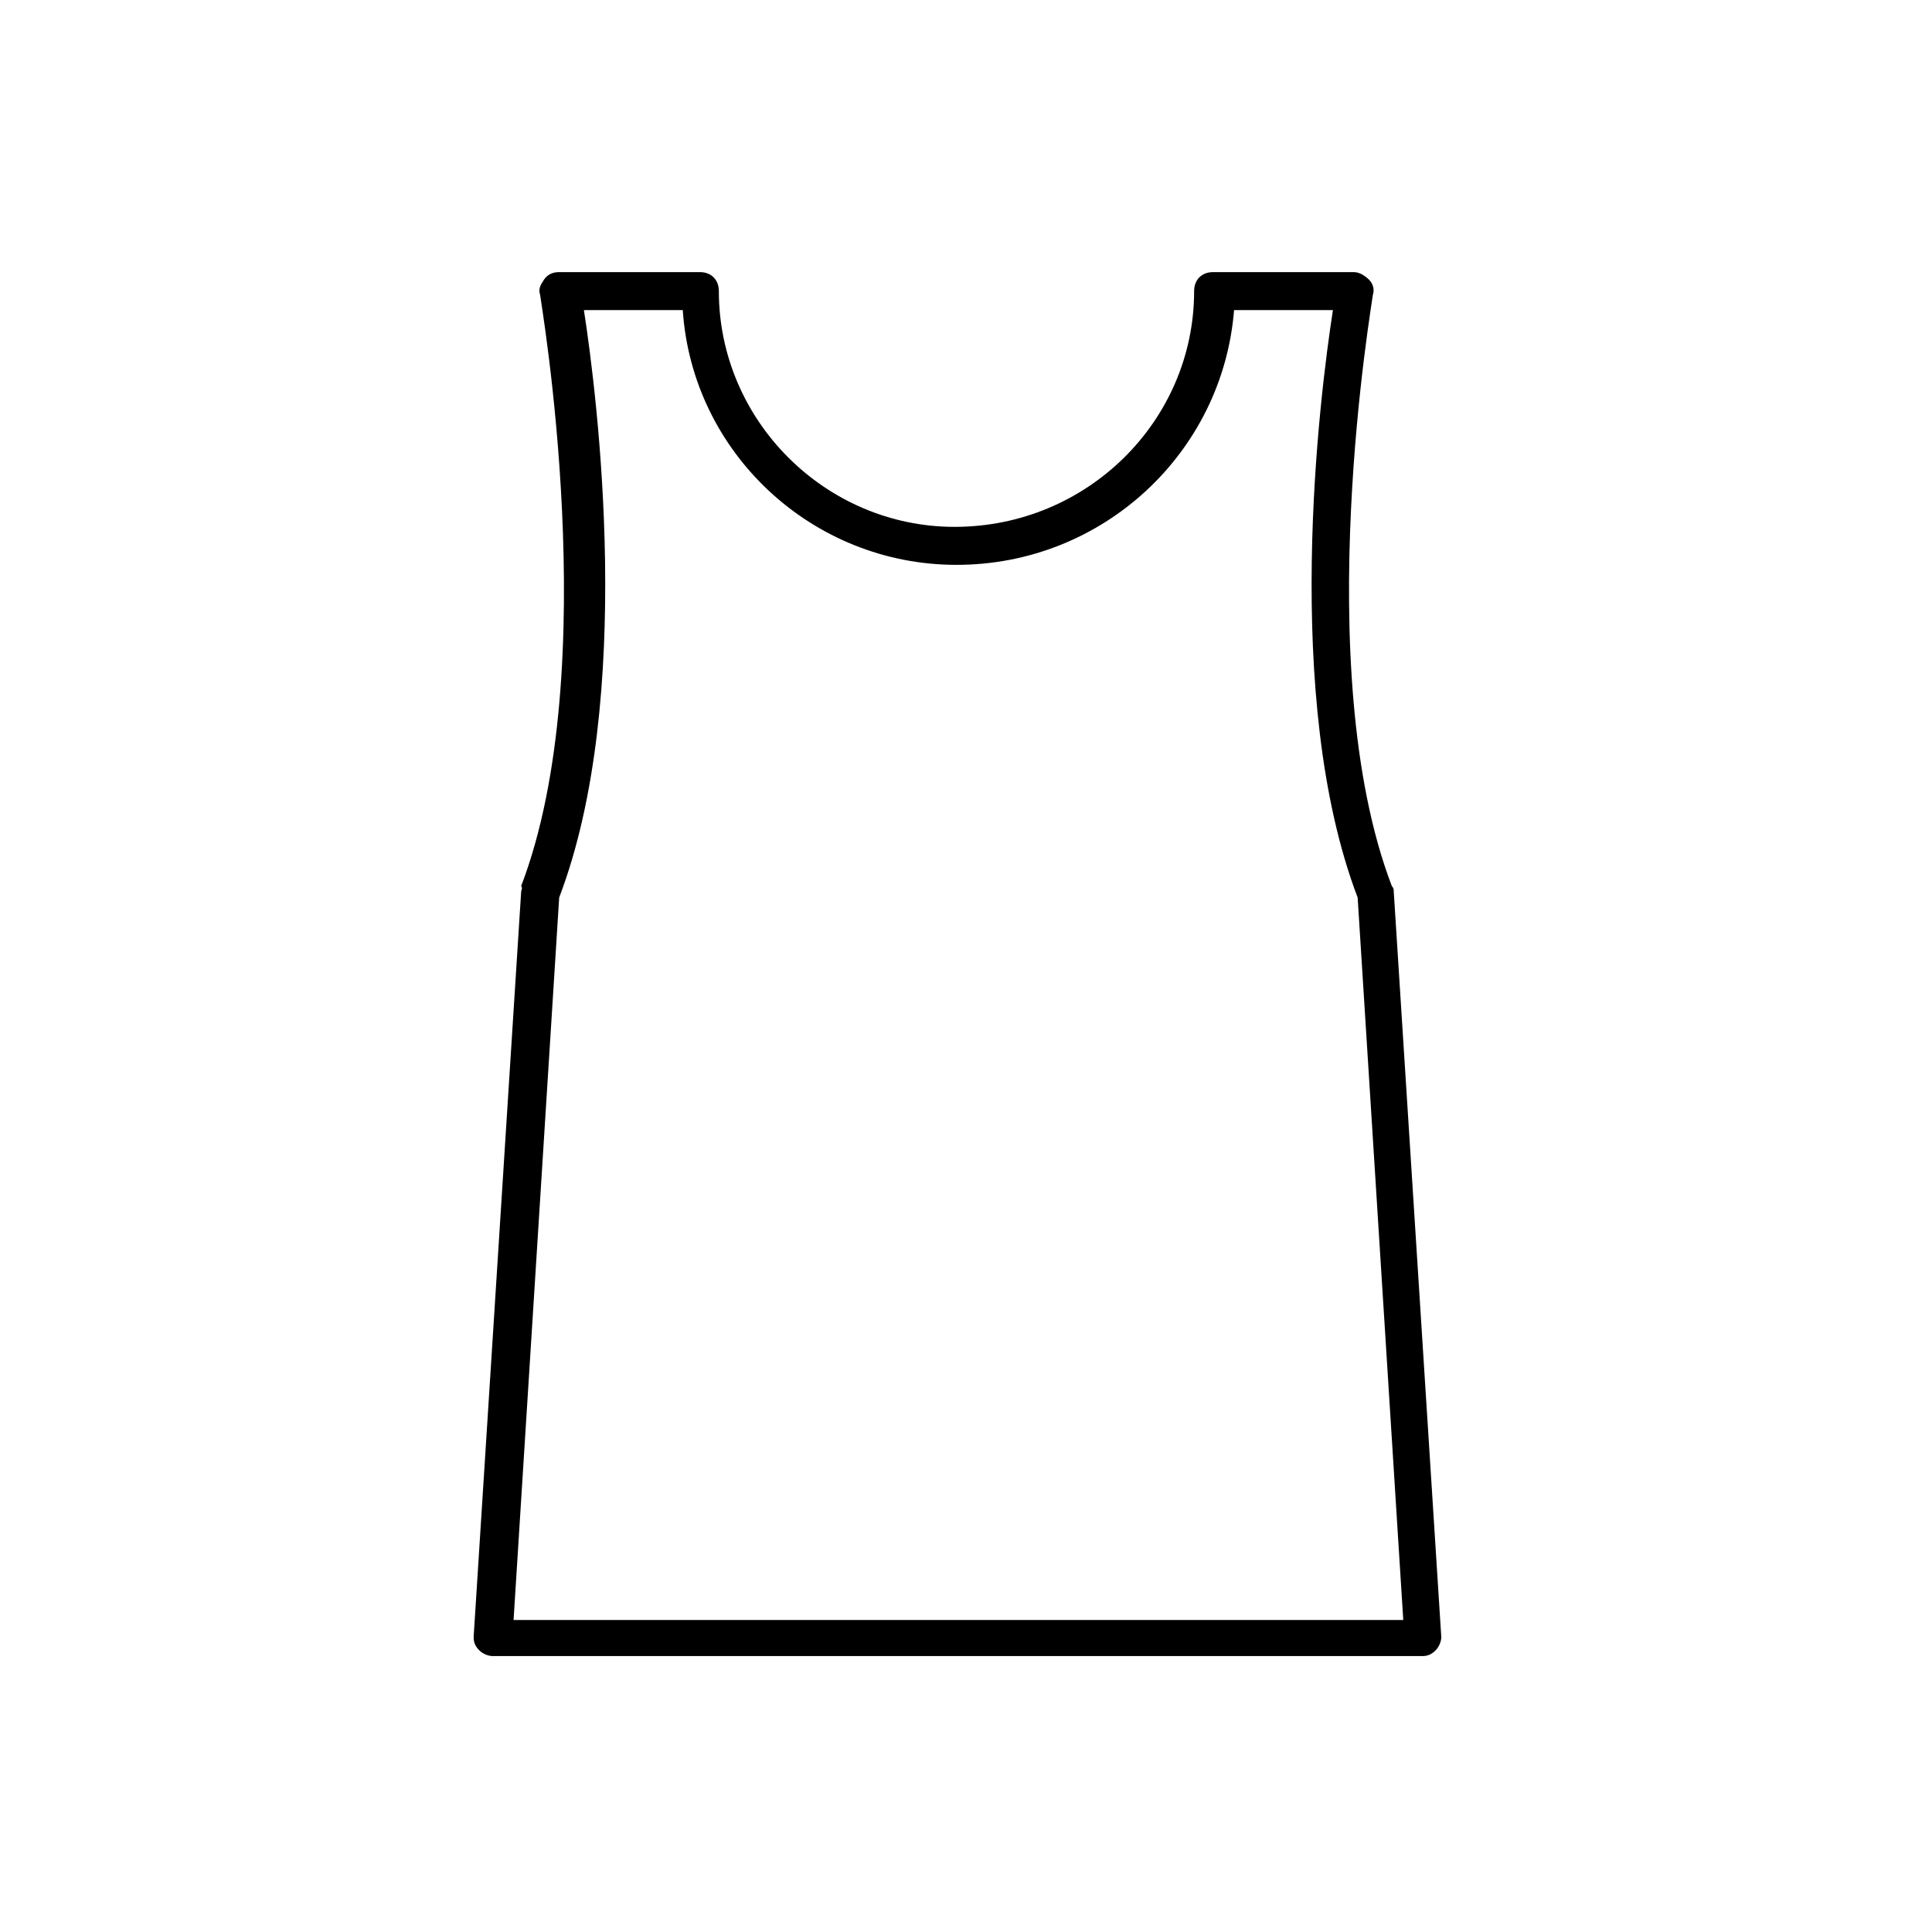
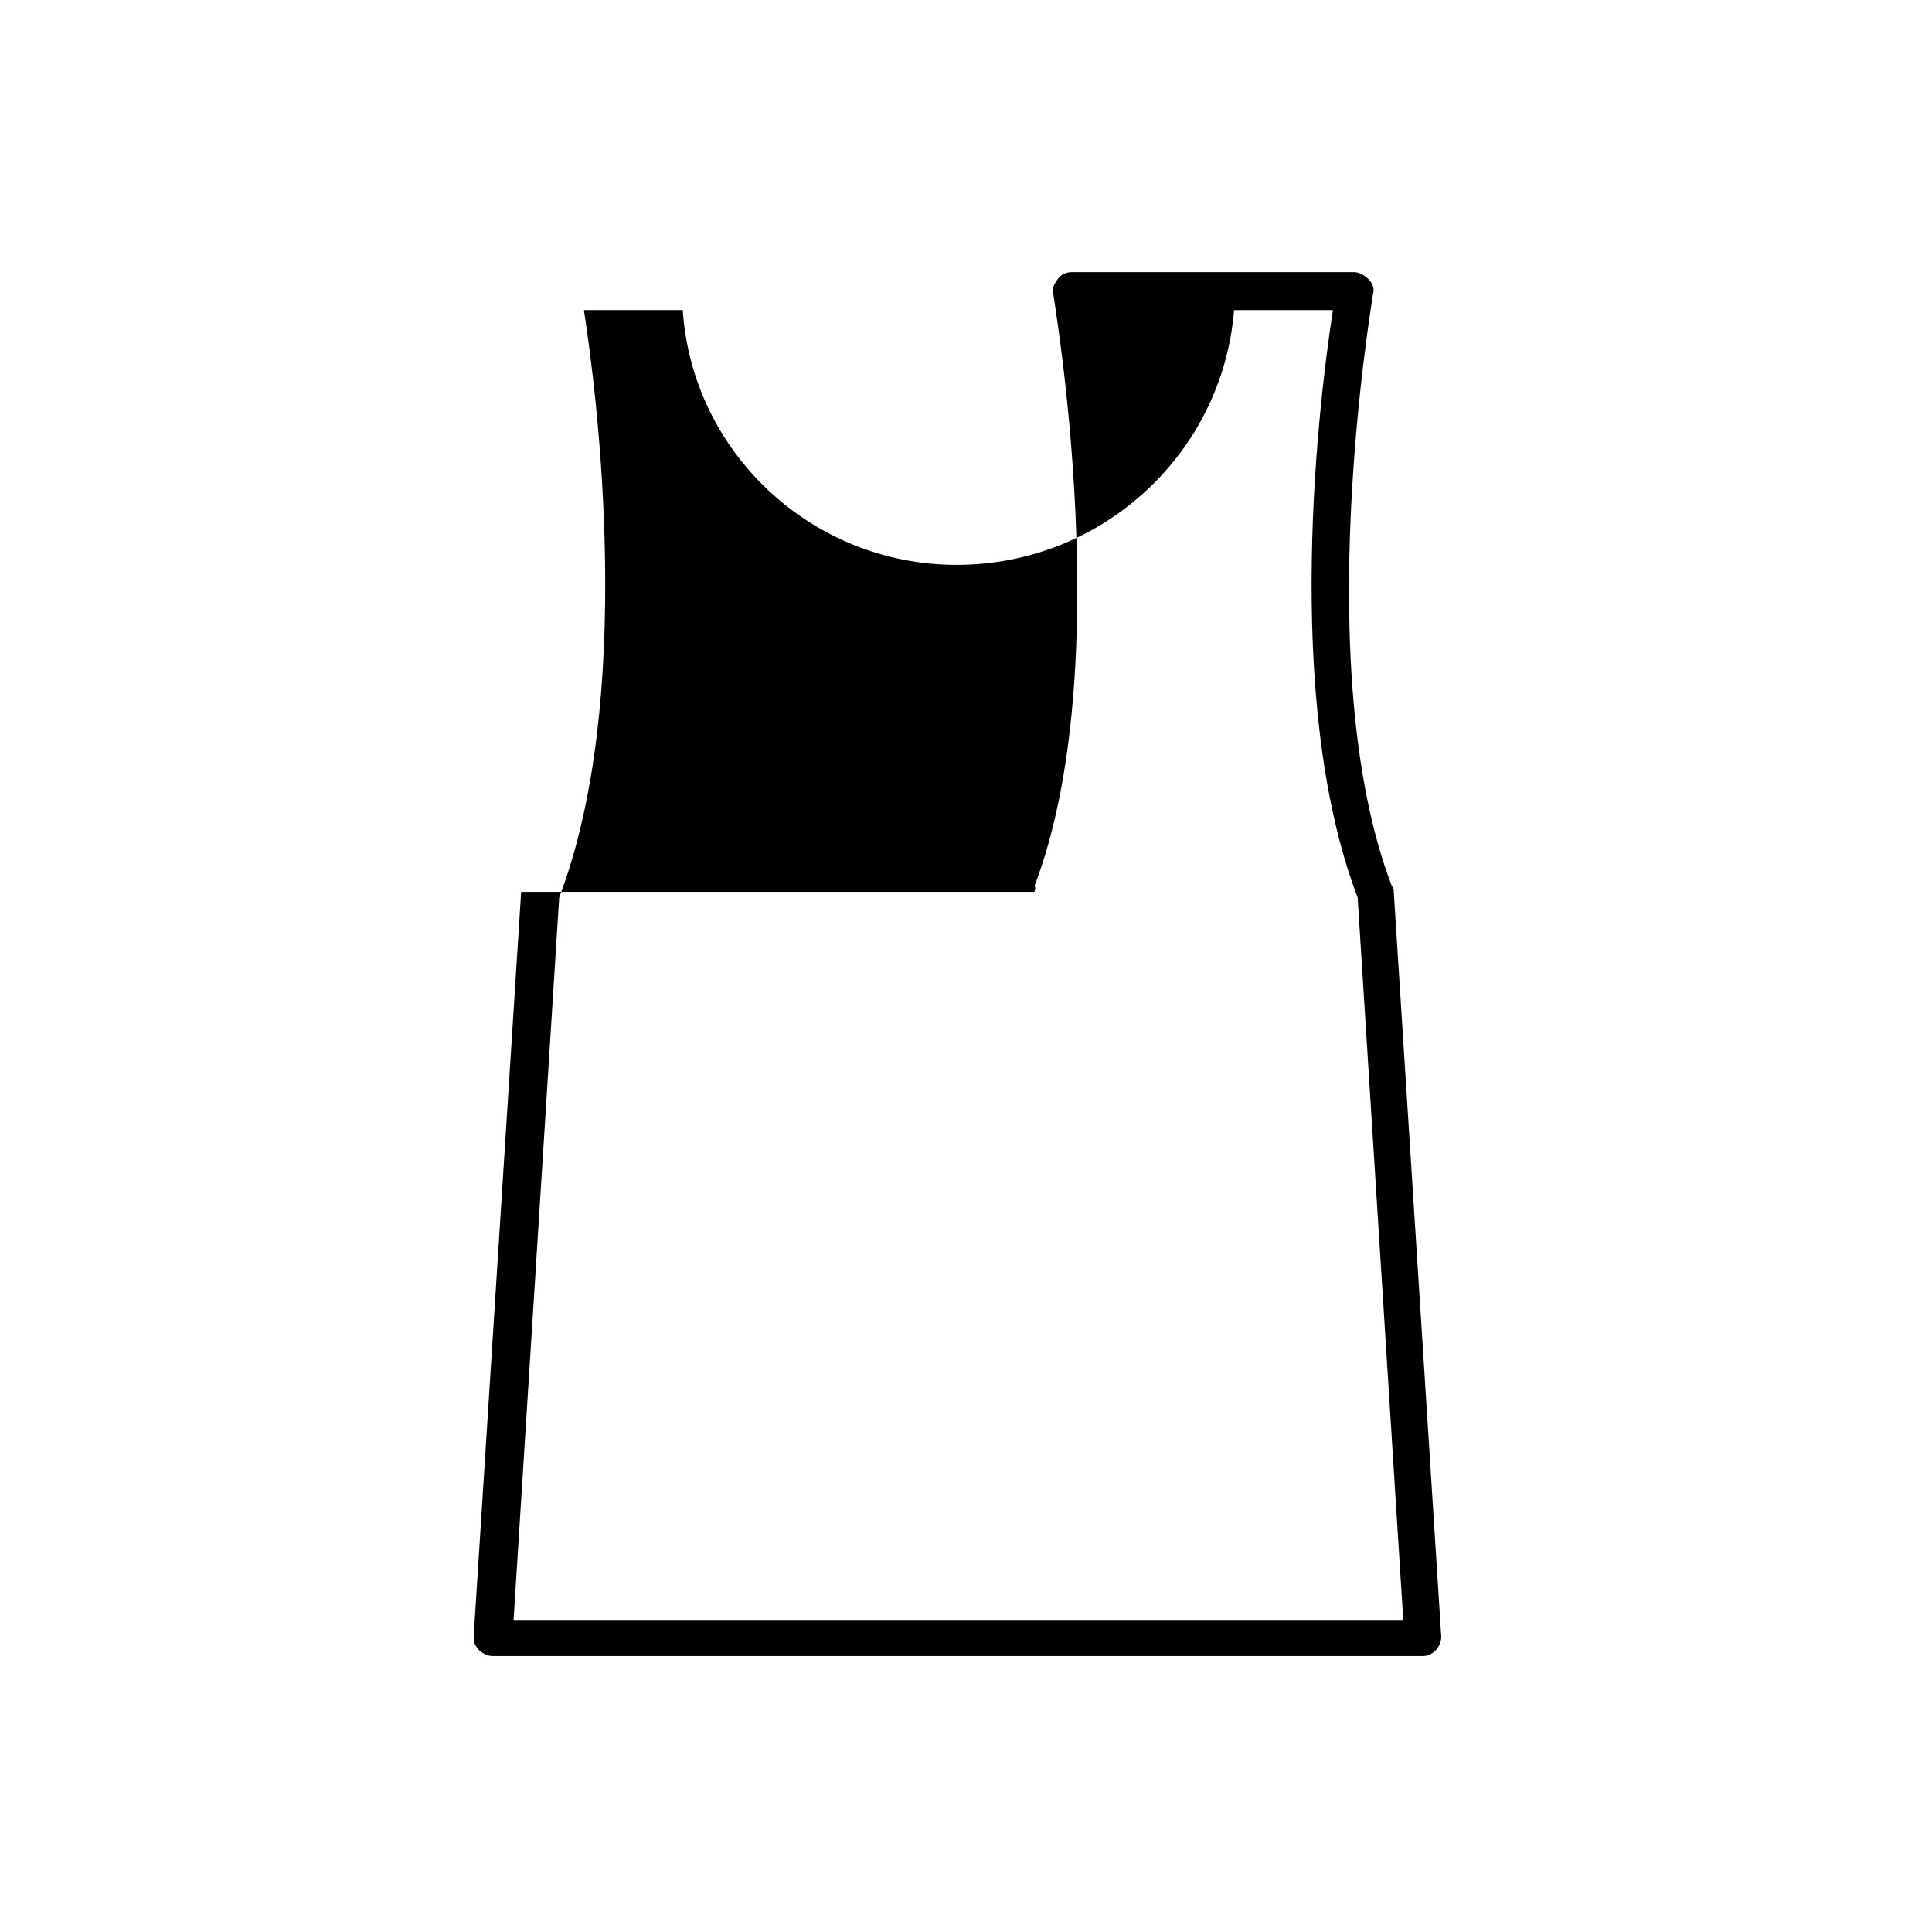
<svg xmlns="http://www.w3.org/2000/svg" fill="#000000" width="800px" height="800px" version="1.1" viewBox="144 144 512 512">
-   <path d="m282.11 380.35-12.594 197.49c0 1.512 0.504 2.519 1.512 3.527 1.008 1.008 2.519 1.512 3.527 1.512h246.36c1.512 0 2.519-0.504 3.527-1.512 1.008-1.008 1.512-2.519 1.512-3.527l-12.594-197.49c0-0.504 0-1.008-0.504-1.512-22.168-57.938-5.039-155.68-5.039-156.68 0.504-1.512 0-3.023-1.008-4.031-1.008-1.008-2.519-2.016-4.031-2.016h-37.285c-3.023 0-5.039 2.016-5.039 5.039 0 34.258-28.215 62.473-63.48 62.473-34.258 0-62.473-28.215-62.473-62.473 0-3.023-2.016-5.039-5.039-5.039h-37.281c-1.512 0-3.023 0.504-4.031 2.016-1.008 1.512-1.512 2.519-1.008 4.031 0 1.008 17.129 98.746-5.039 156.68 0.508 0.504 0.004 1.008 0.004 1.512zm16.629-154.17h26.199c2.519 37.785 34.258 67.512 72.547 67.512 38.793 0 70.535-29.727 73.555-67.512h26.199c-3.527 22.672-13.602 102.78 6.551 155.68l12.09 191.45h-235.78l12.09-191.45c20.152-52.898 10.074-133 6.551-155.68z" />
+   <path d="m282.11 380.35-12.594 197.49c0 1.512 0.504 2.519 1.512 3.527 1.008 1.008 2.519 1.512 3.527 1.512h246.36c1.512 0 2.519-0.504 3.527-1.512 1.008-1.008 1.512-2.519 1.512-3.527l-12.594-197.49c0-0.504 0-1.008-0.504-1.512-22.168-57.938-5.039-155.68-5.039-156.68 0.504-1.512 0-3.023-1.008-4.031-1.008-1.008-2.519-2.016-4.031-2.016h-37.285h-37.281c-1.512 0-3.023 0.504-4.031 2.016-1.008 1.512-1.512 2.519-1.008 4.031 0 1.008 17.129 98.746-5.039 156.68 0.508 0.504 0.004 1.008 0.004 1.512zm16.629-154.17h26.199c2.519 37.785 34.258 67.512 72.547 67.512 38.793 0 70.535-29.727 73.555-67.512h26.199c-3.527 22.672-13.602 102.78 6.551 155.68l12.09 191.45h-235.78l12.09-191.45c20.152-52.898 10.074-133 6.551-155.68z" />
</svg>